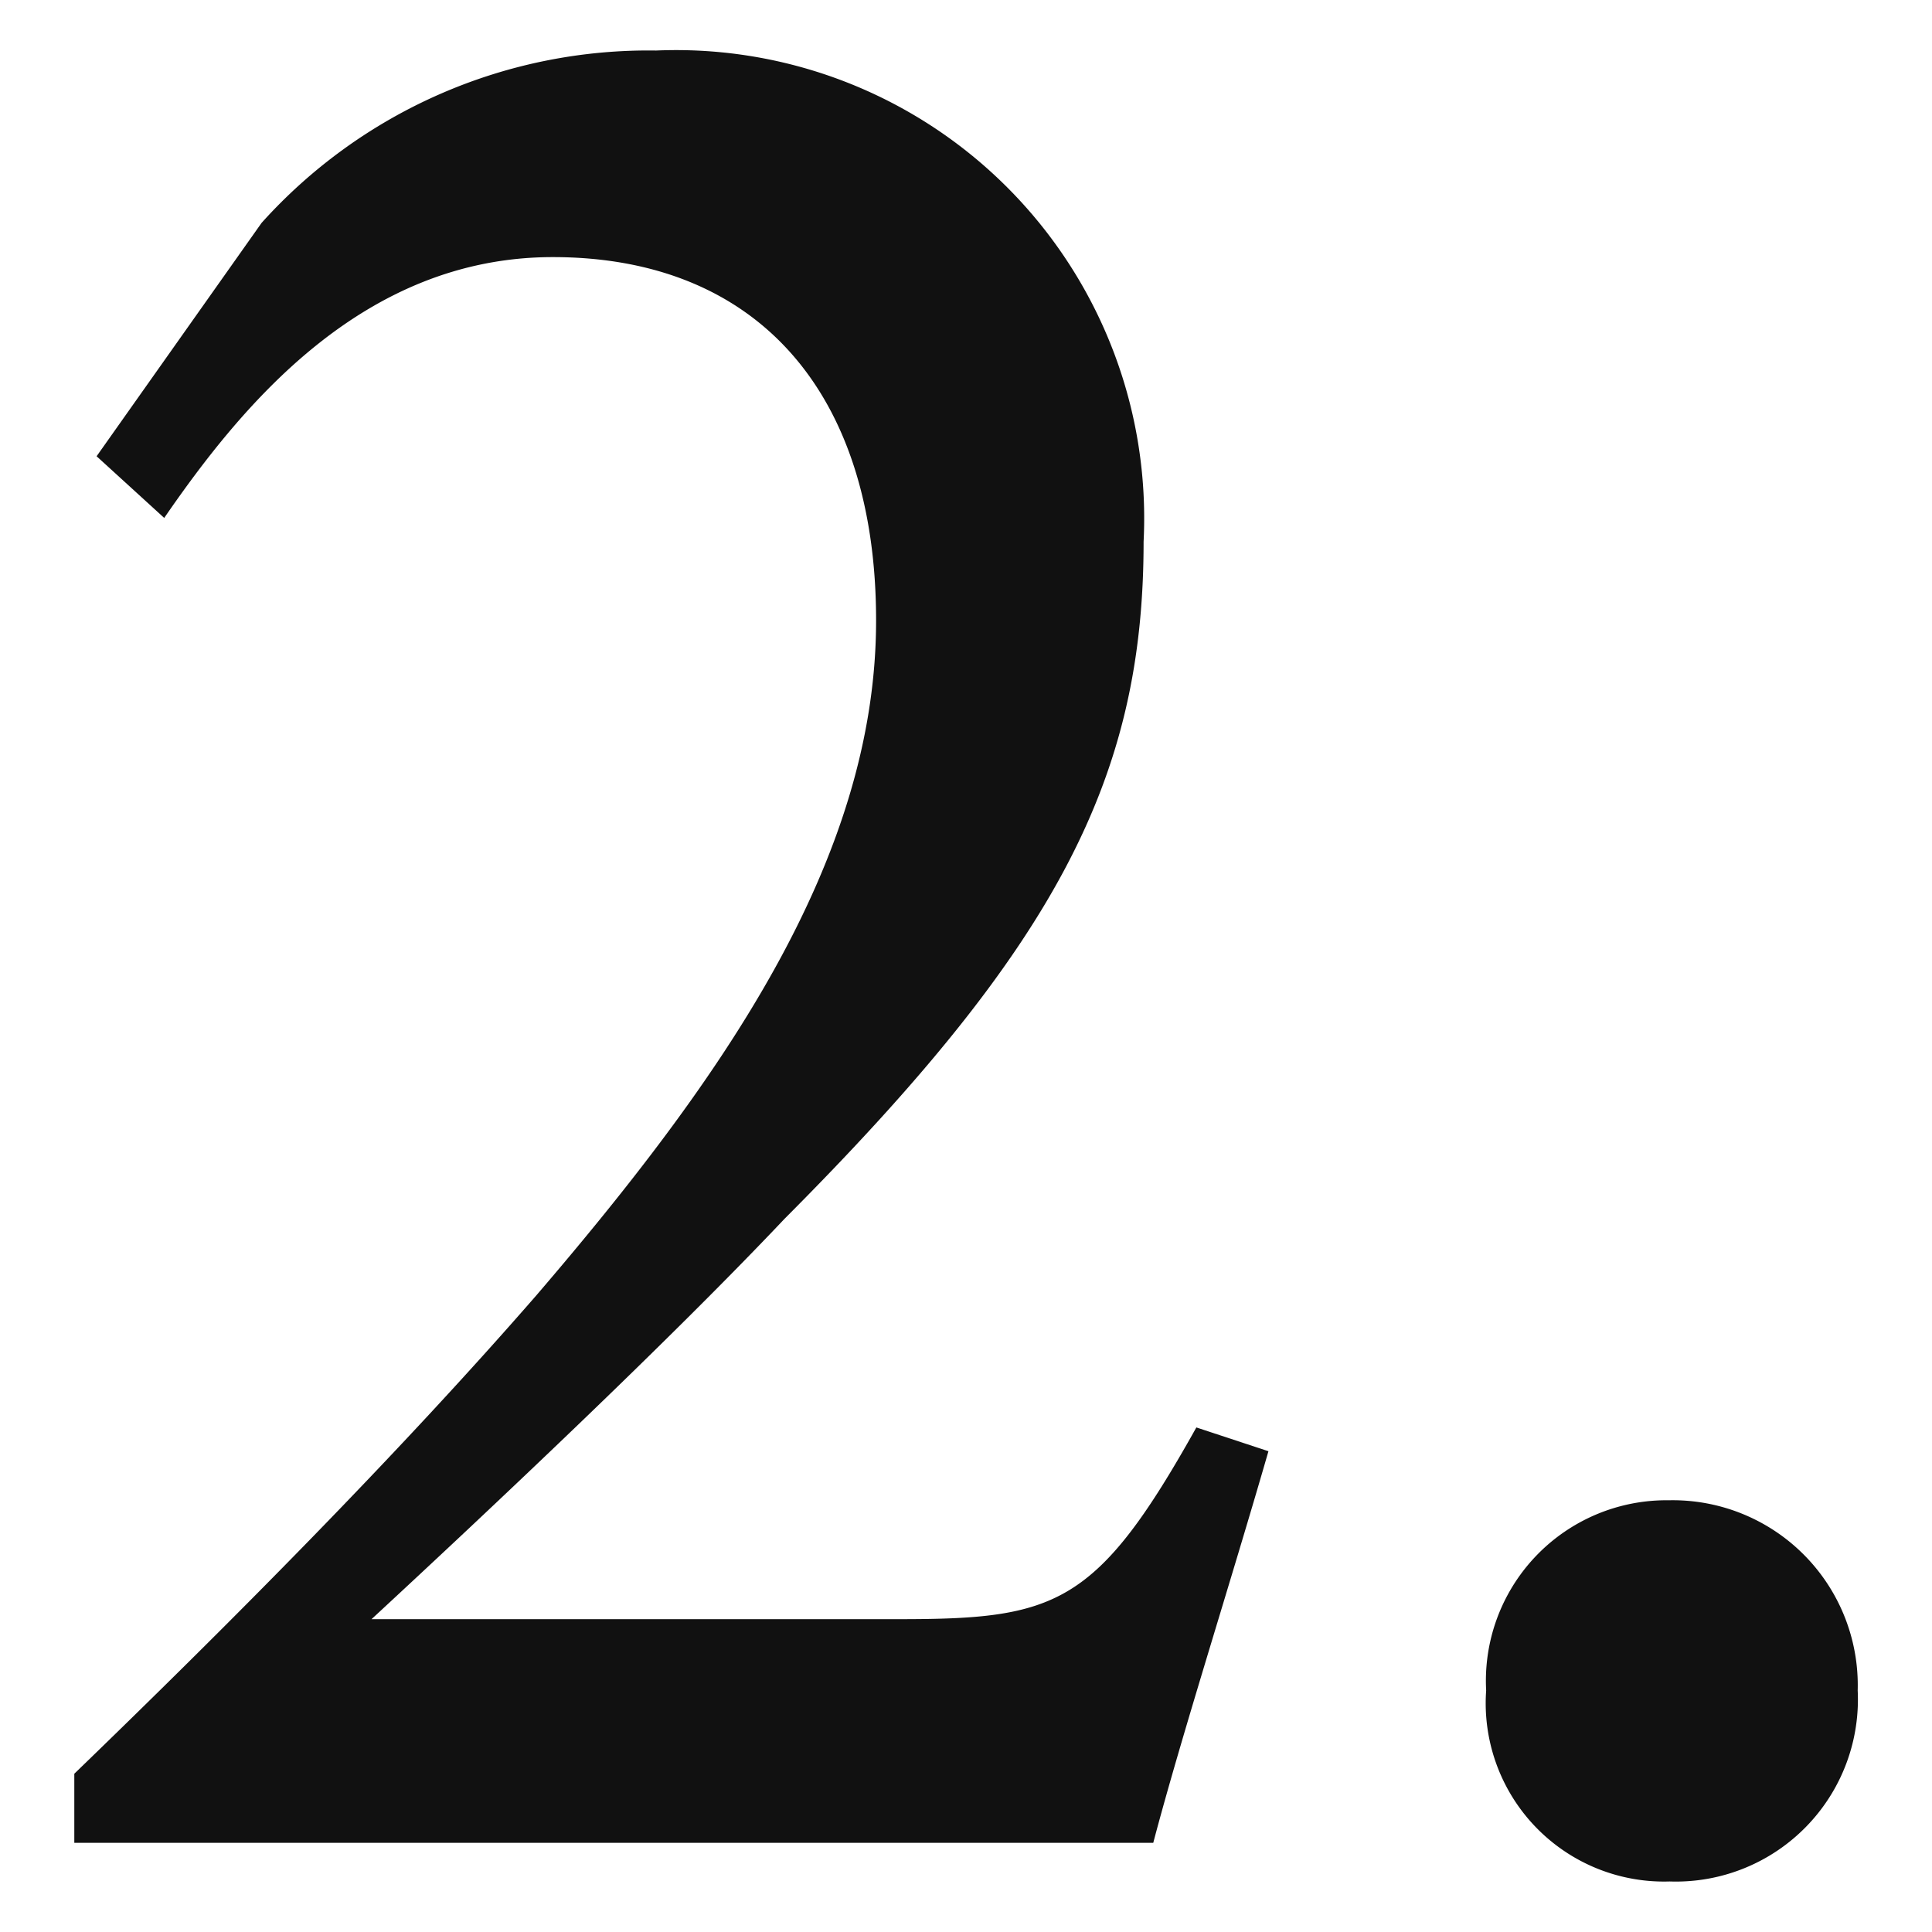
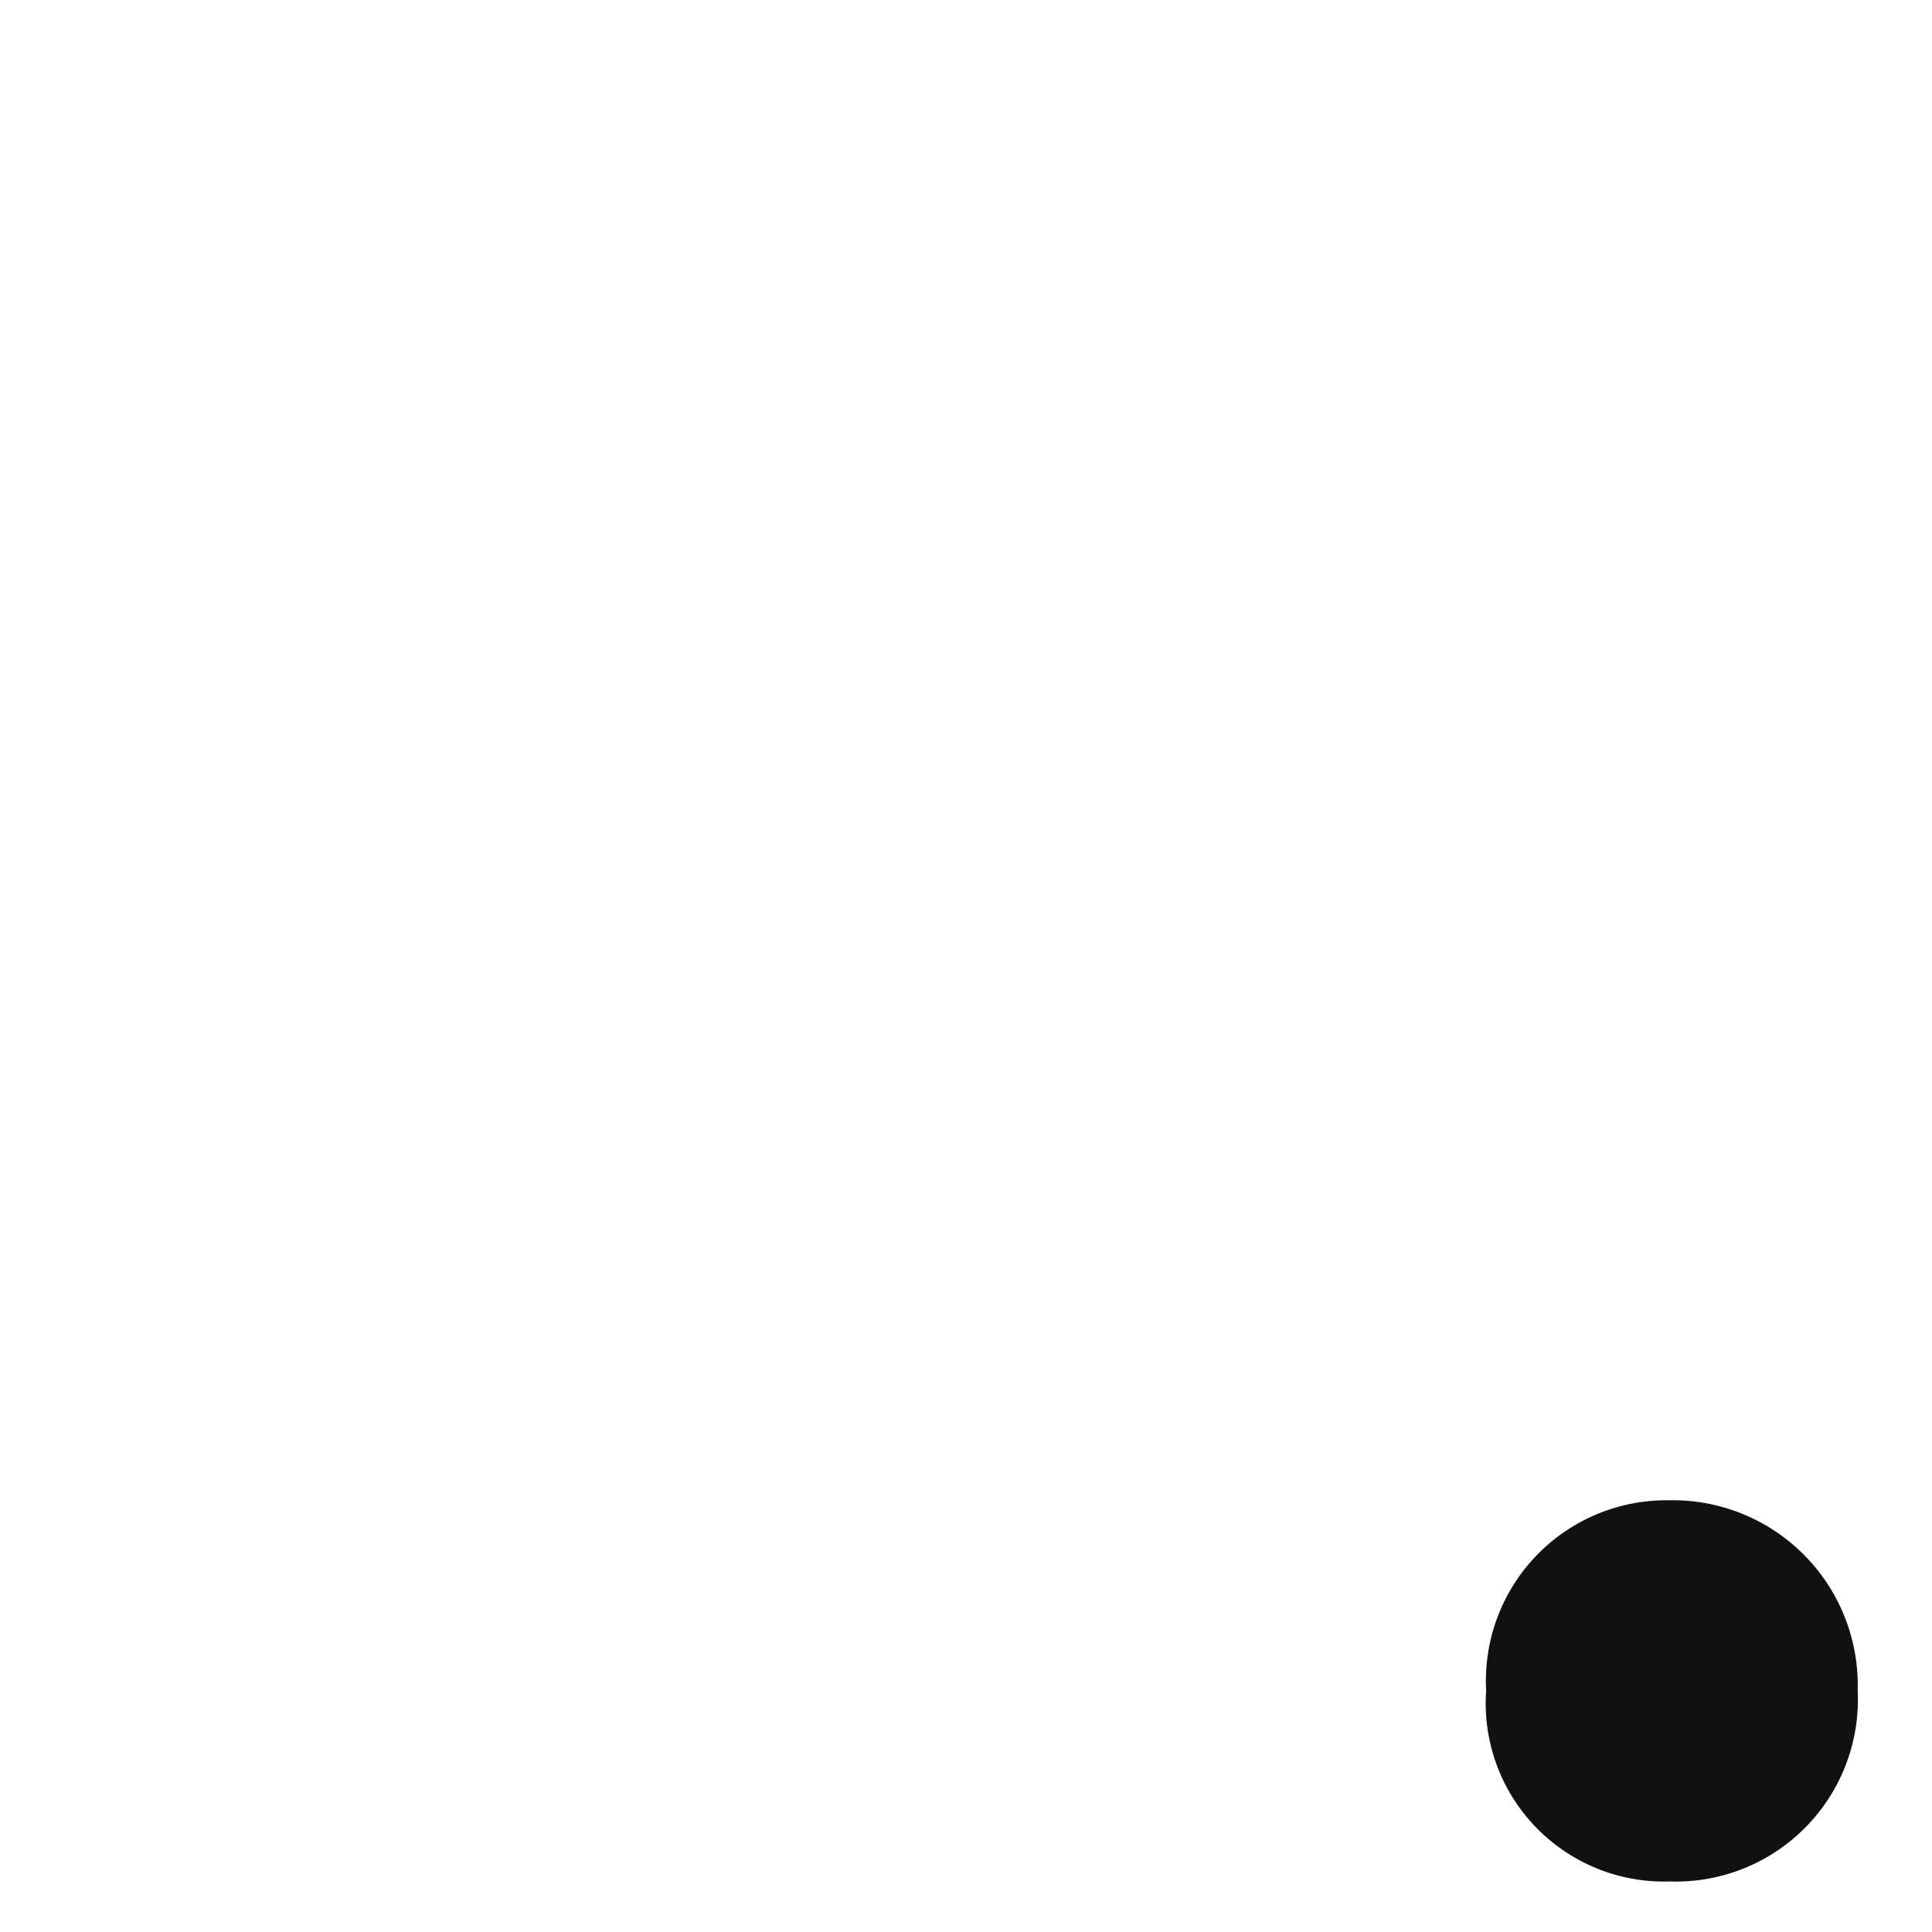
<svg xmlns="http://www.w3.org/2000/svg" id="レイヤー_1" data-name="レイヤー 1" viewBox="0 0 26 26">
  <defs>
    <style>.cls-1{fill:#111;}</style>
  </defs>
-   <path class="cls-1" d="M17.07,19.53c-.51,1.77-1.17,3.83-1.55,5.27H1v-.93c2.07-2,4.34-4.28,6.22-6.44,2.47-2.88,4.57-5.84,4.57-9.08,0-3.08-1.61-4.89-4.35-4.89-2.56,0-4.19,2-5.23,3.51L1.3,6.14,3.52,3A7,7,0,0,1,8.83.68a6.3,6.3,0,0,1,6.56,6.61c0,3.18-1.17,5.44-4.83,9.11C9,18.05,6.61,20.3,5,21.79h7.1c2.11,0,2.66-.18,4-2.58Z" />
  <path class="cls-1" d="M22.47,25.32A2.4,2.4,0,0,1,20,22.75a2.43,2.43,0,0,1,2.46-2.56A2.49,2.49,0,0,1,25,22.75,2.45,2.45,0,0,1,22.47,25.32Z" />
</svg>